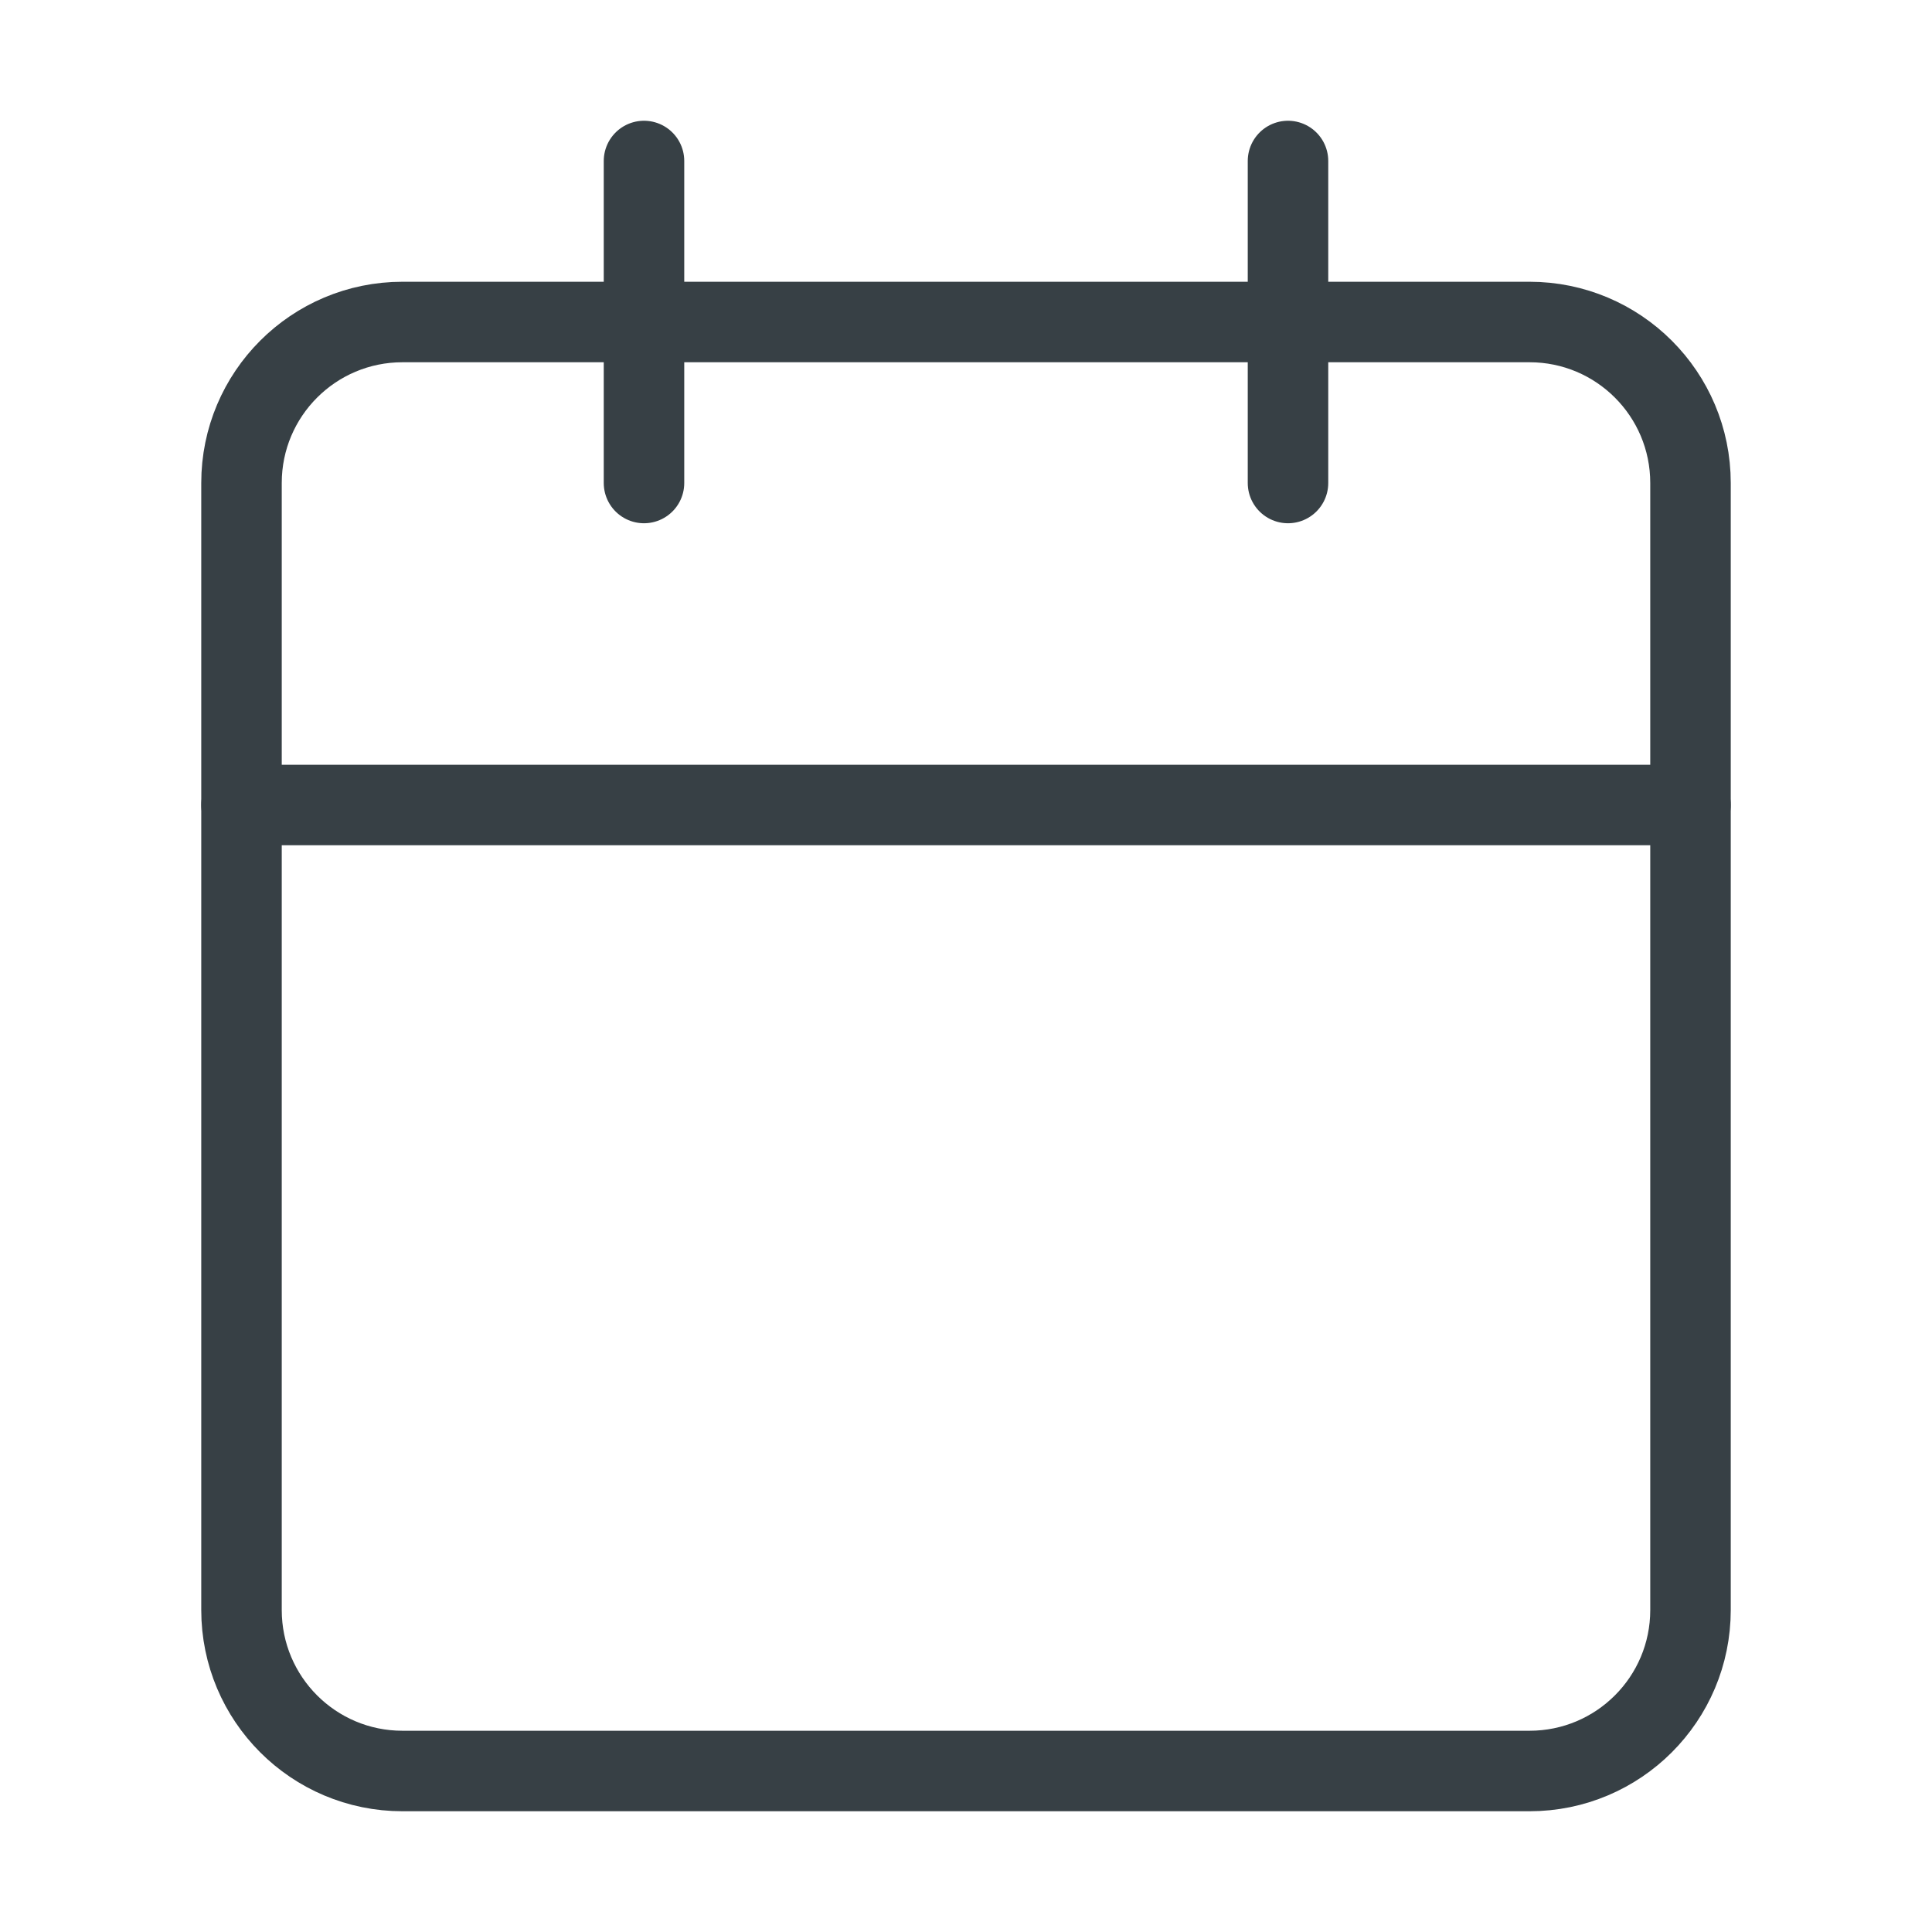
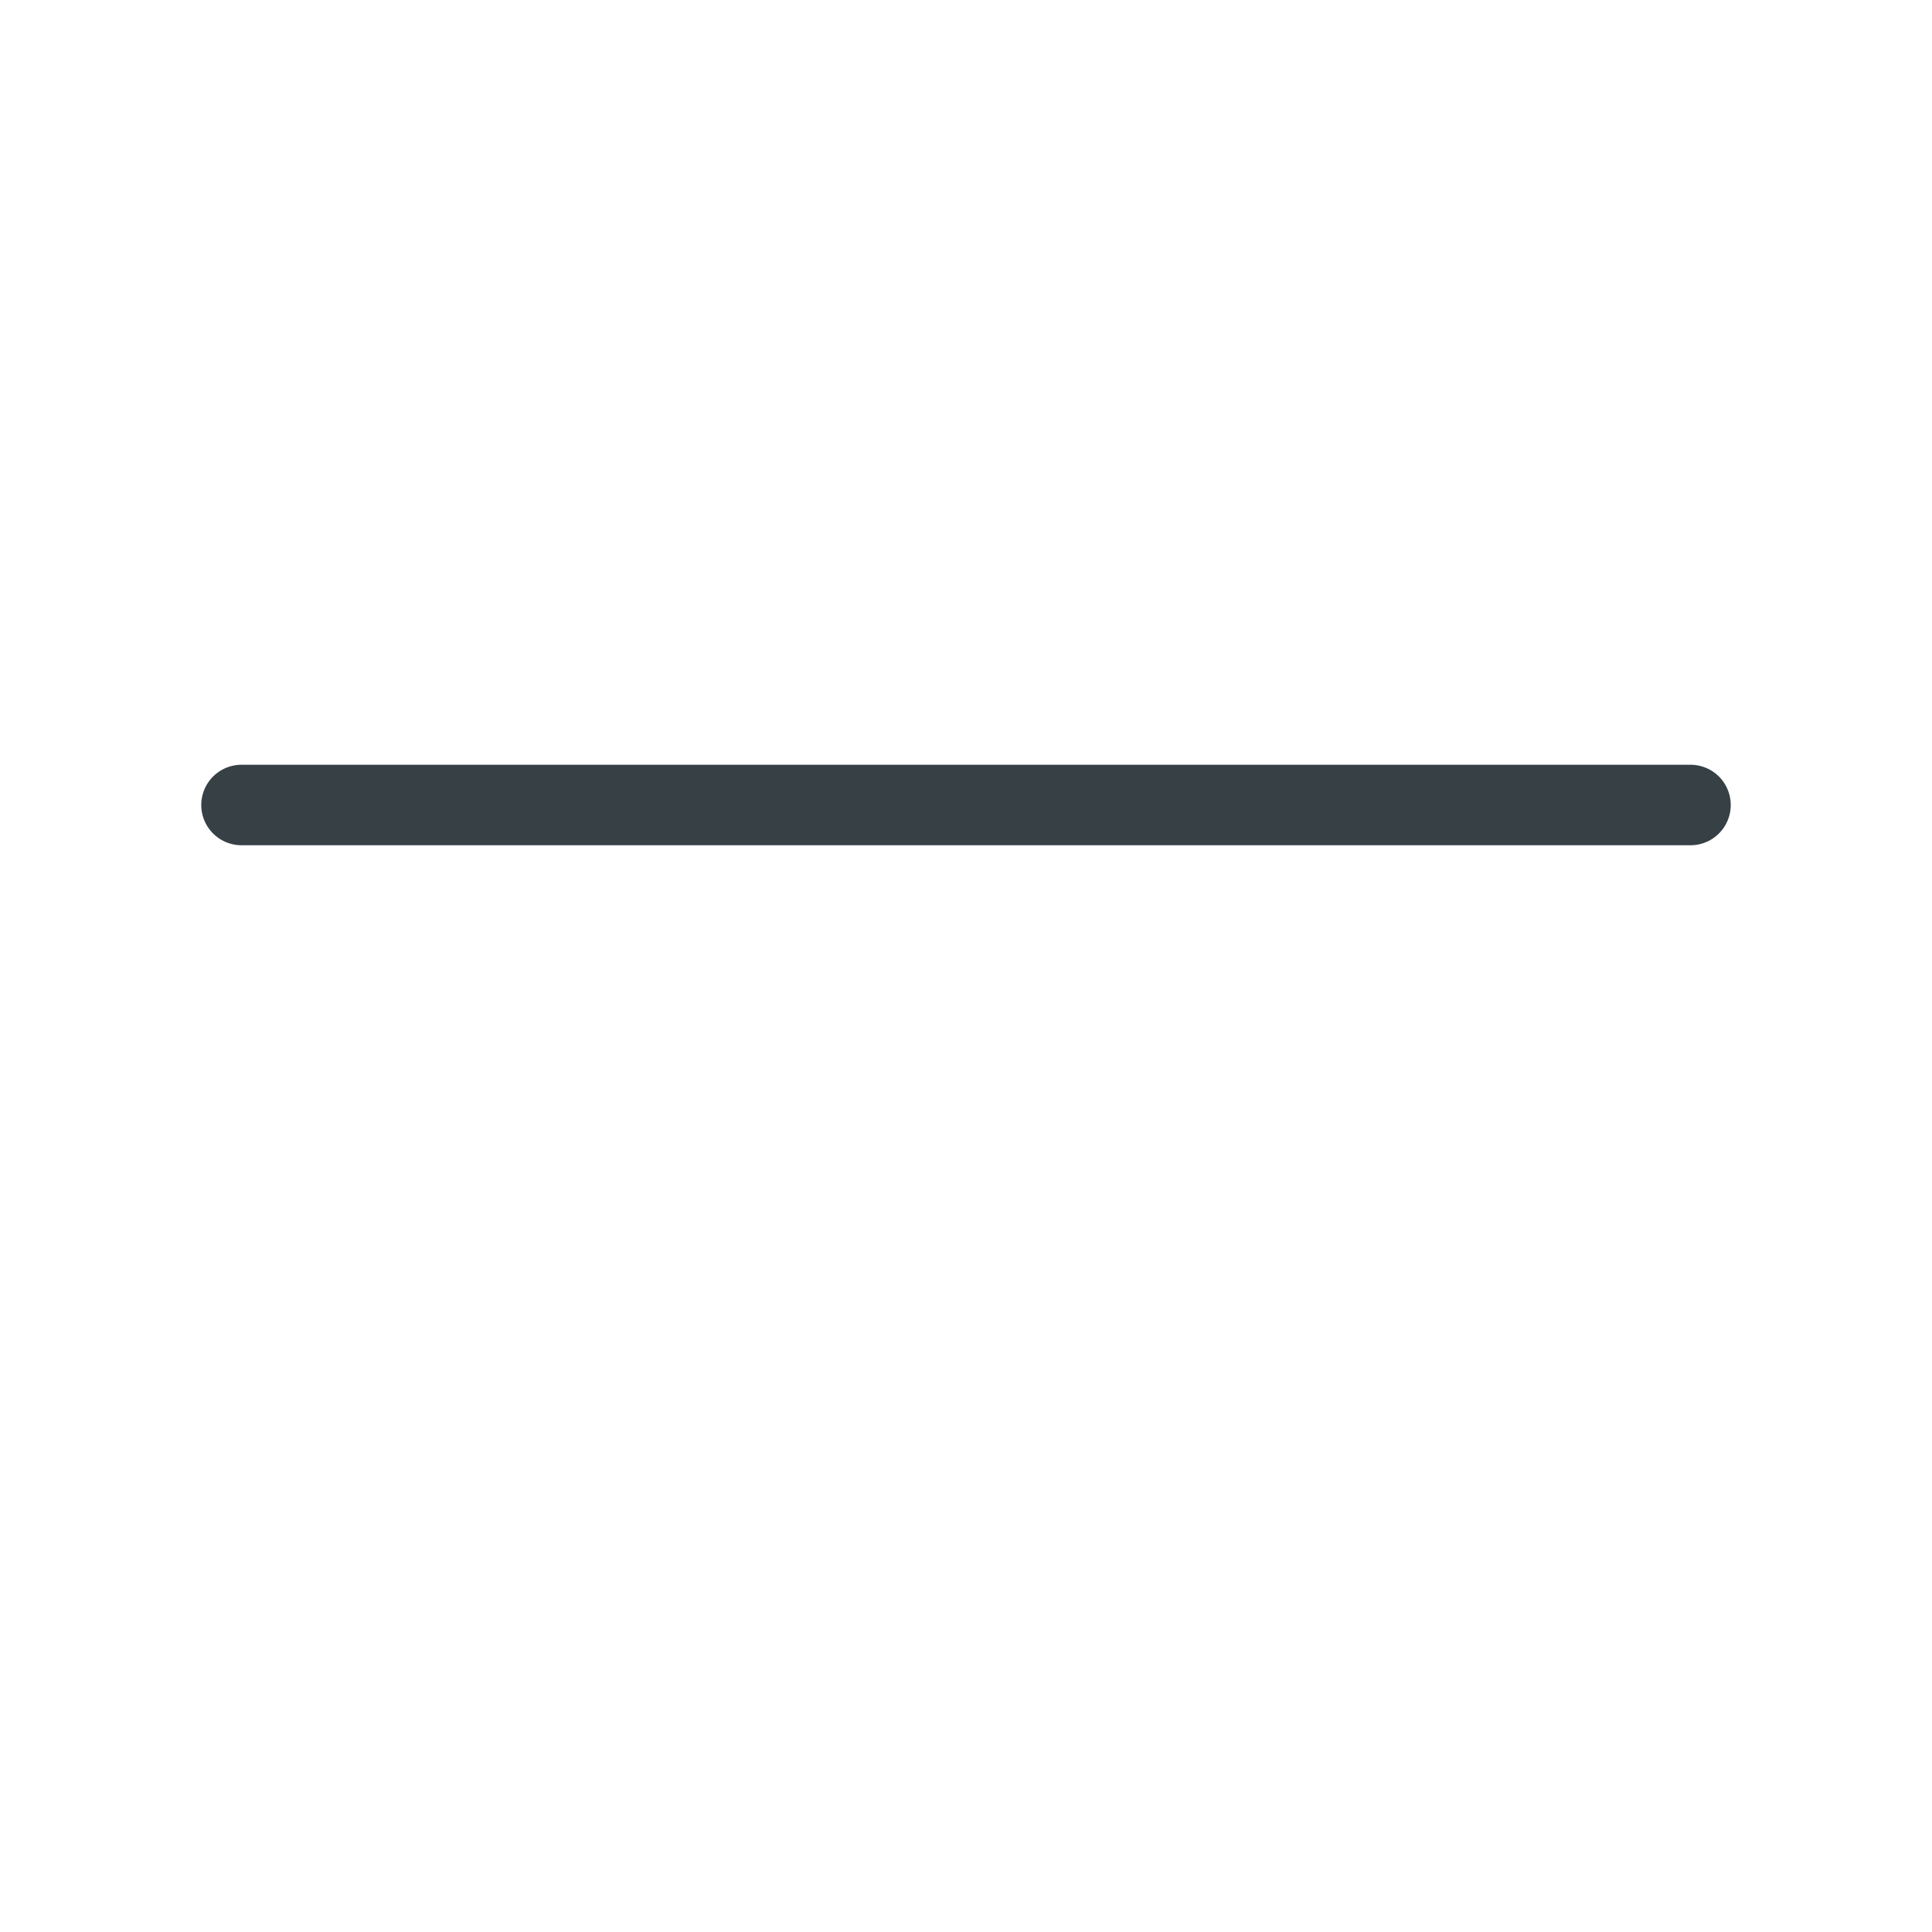
<svg xmlns="http://www.w3.org/2000/svg" width="24" height="24" viewBox="0 0 24 24" fill="none">
-   <path d="M19 4H5C3.895 4 3 4.895 3 6V20C3 21.105 3.895 22 5 22H19C20.105 22 21 21.105 21 20V6C21 4.895 20.105 4 19 4Z" stroke="#374045" stroke-linecap="round" stroke-linejoin="round" />
-   <path d="M16 2V6" stroke="#374045" stroke-linecap="round" stroke-linejoin="round" />
-   <path d="M8 2V6" stroke="#374045" stroke-linecap="round" stroke-linejoin="round" />
  <path d="M3 10H21" stroke="#374045" stroke-linecap="round" stroke-linejoin="round" />
</svg>